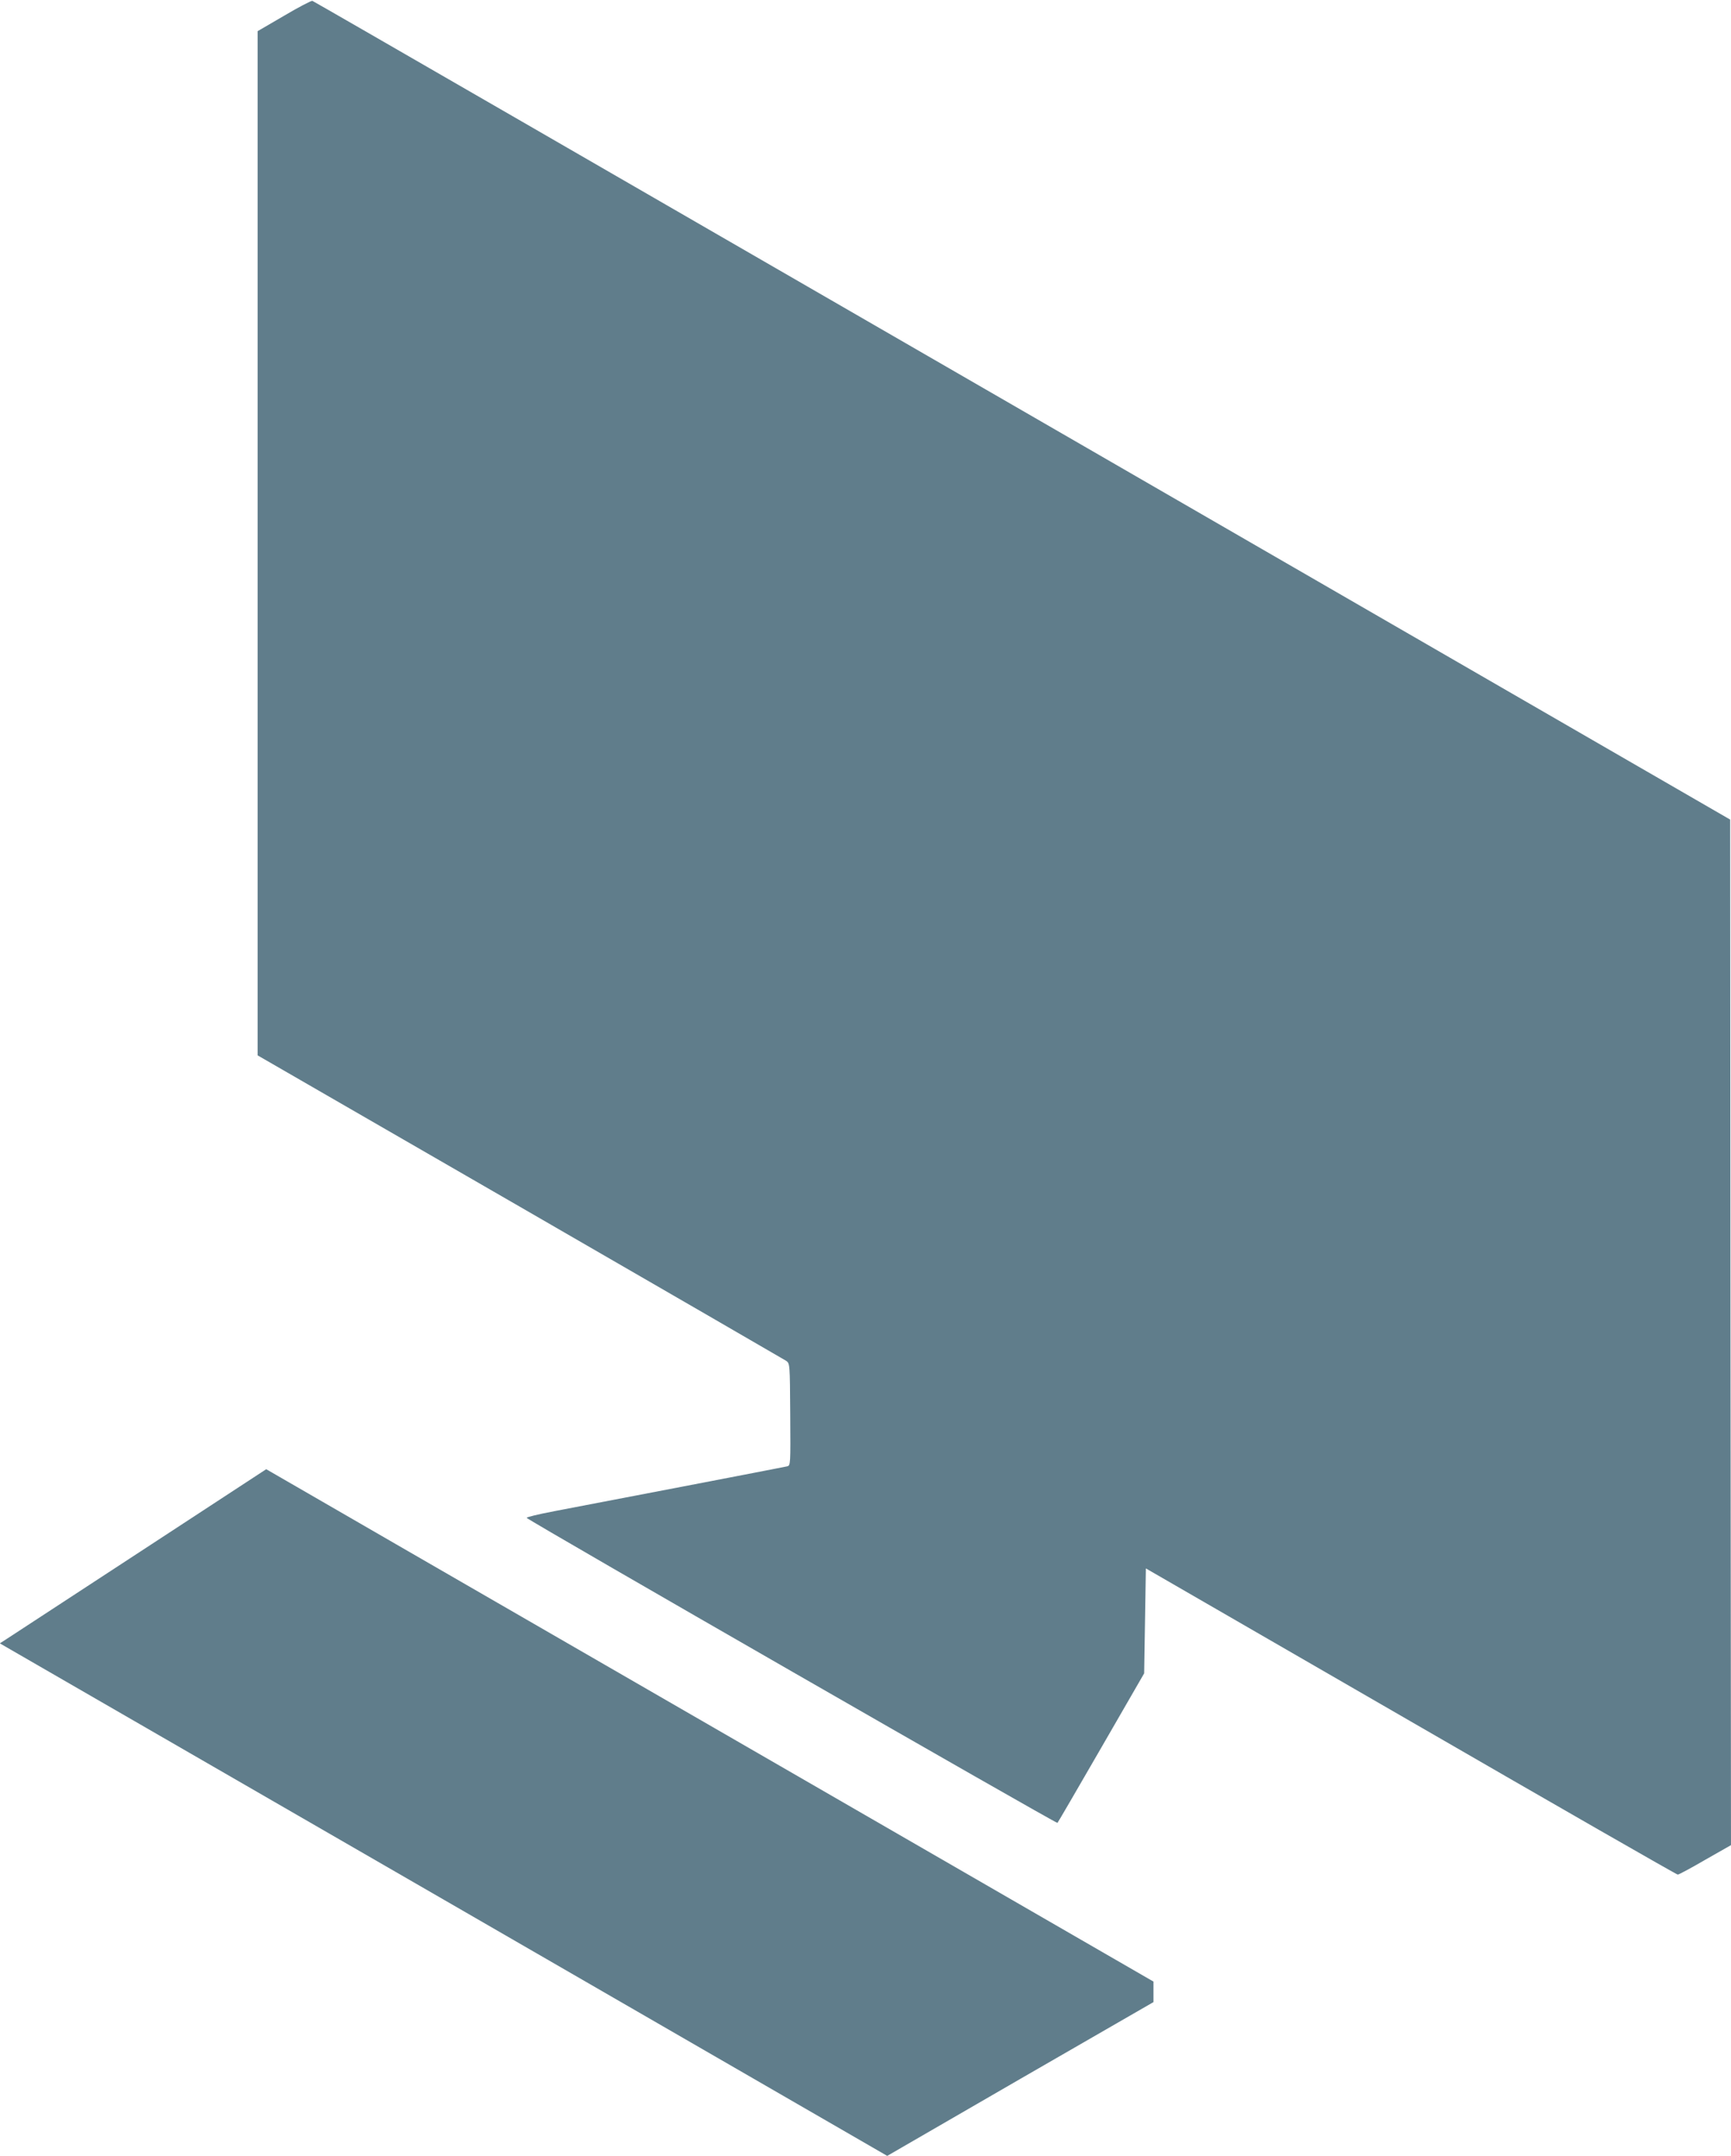
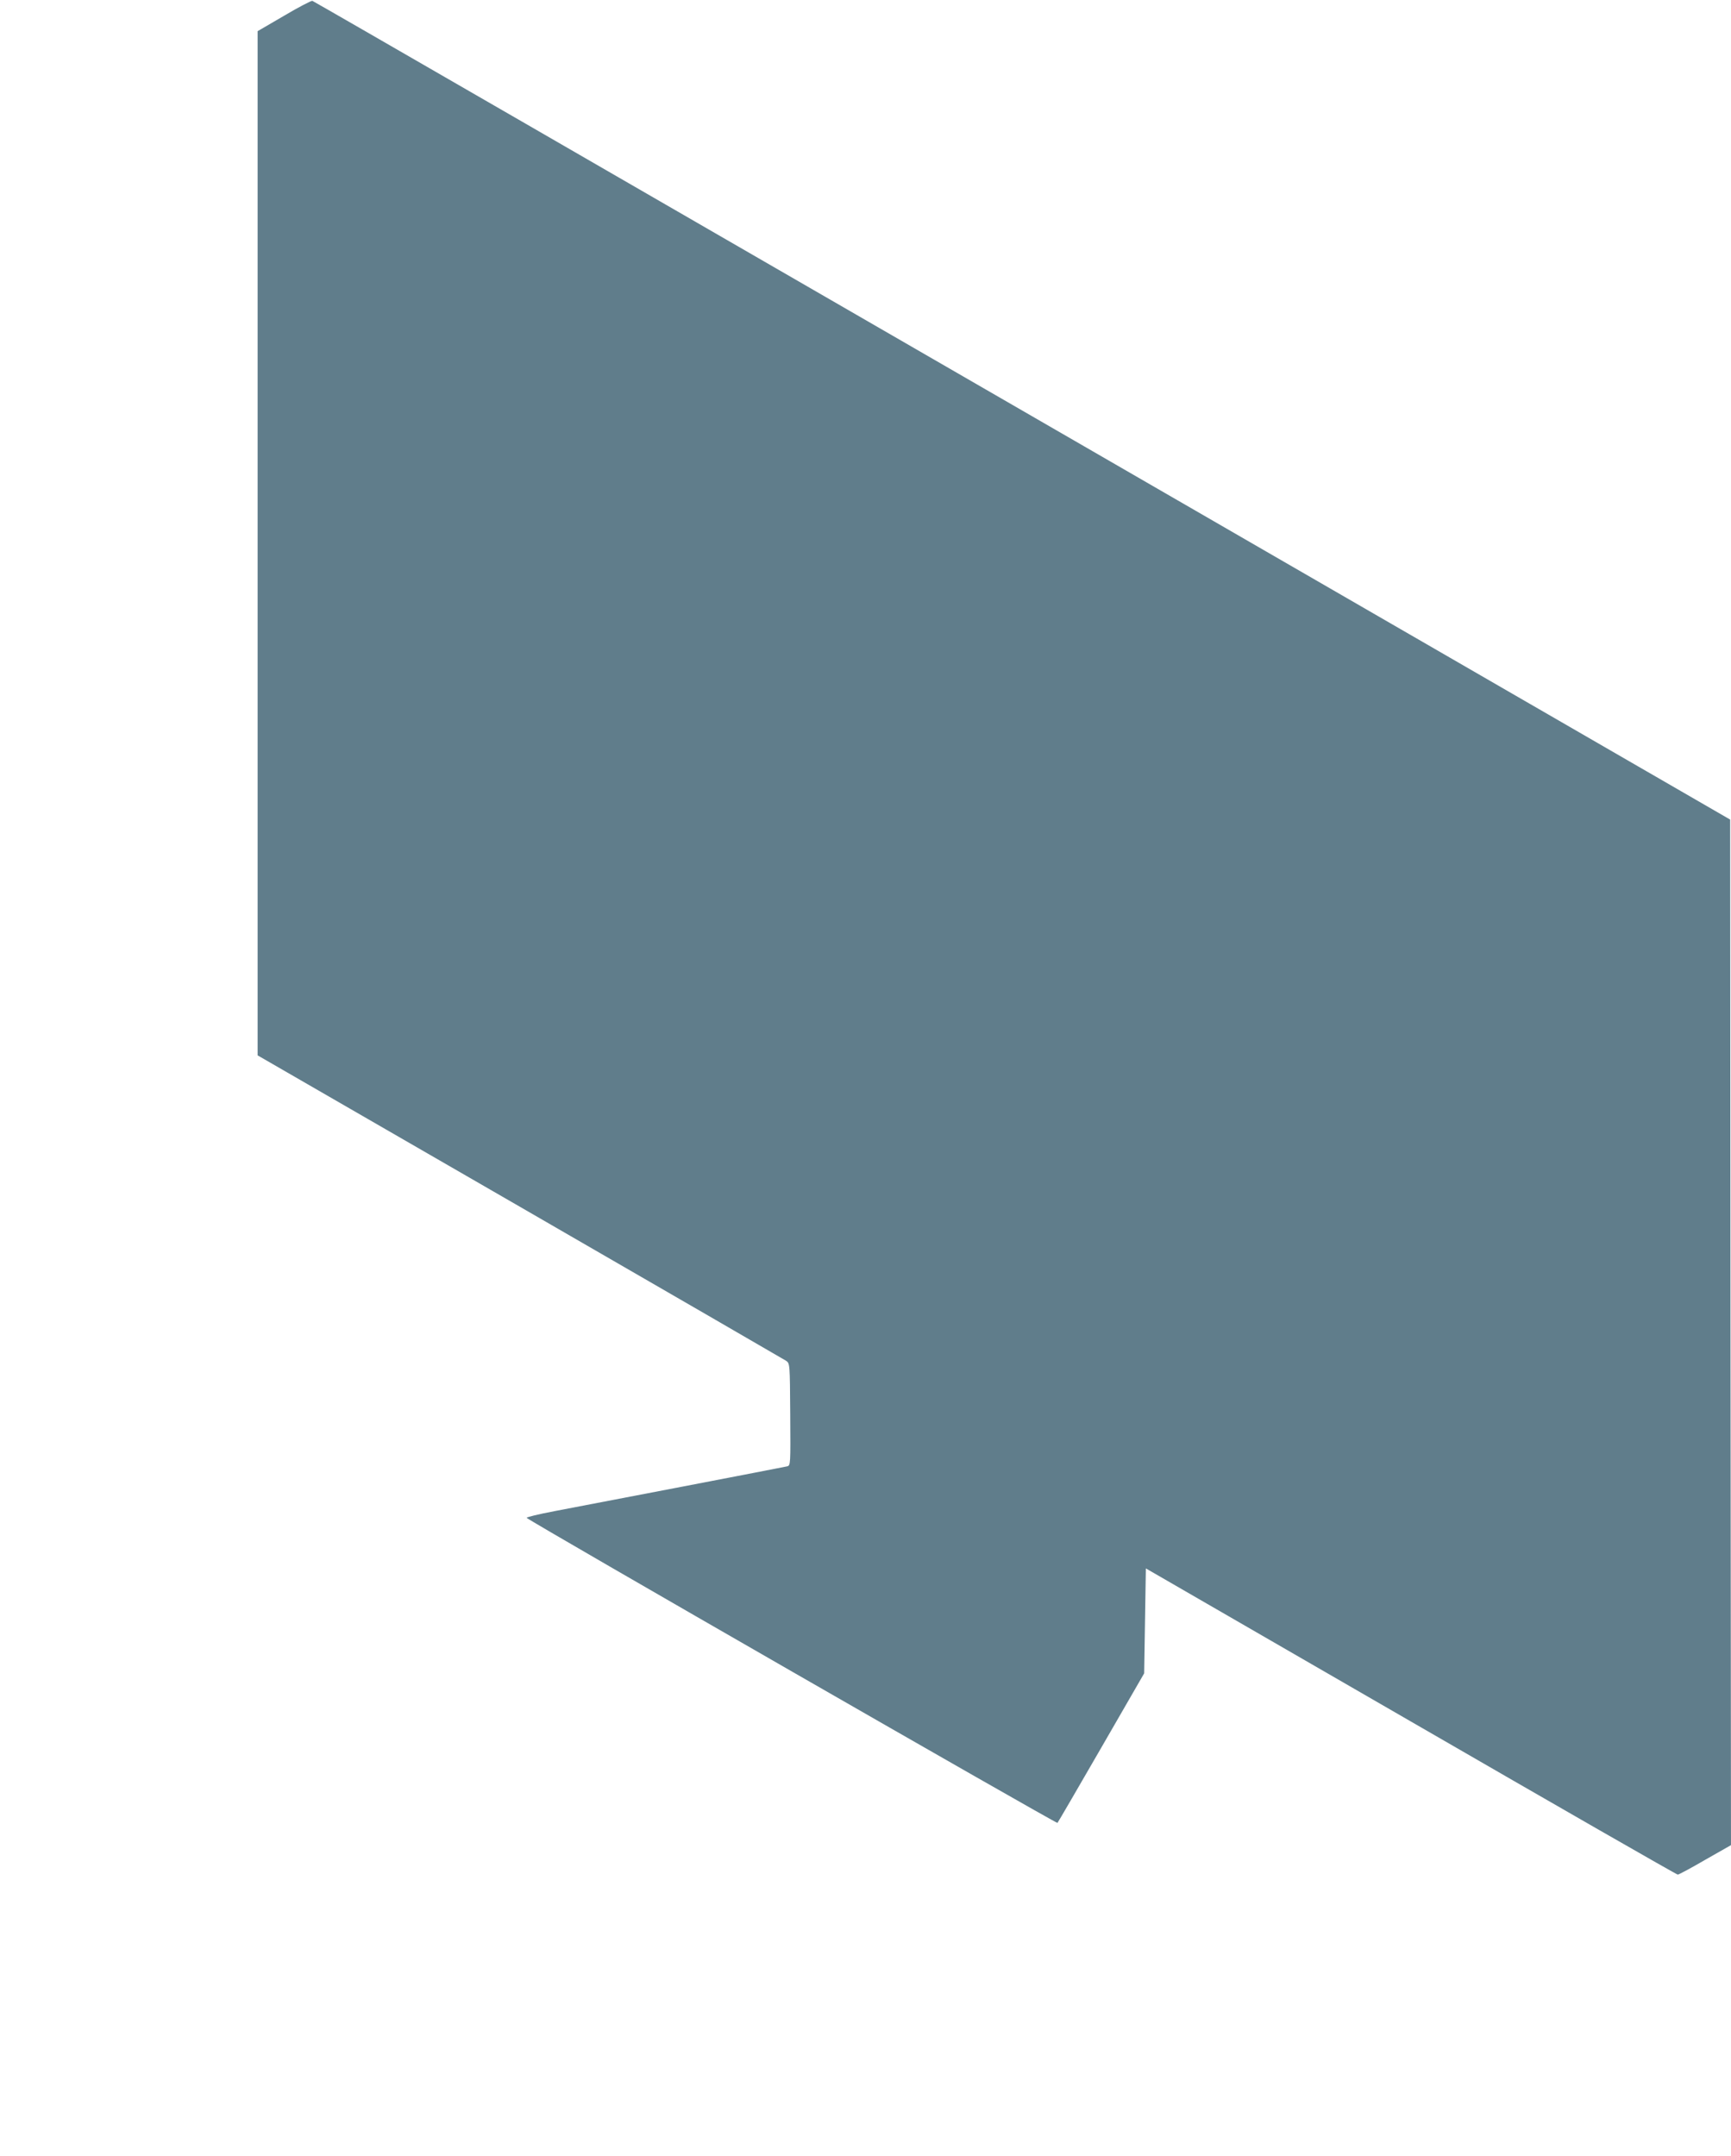
<svg xmlns="http://www.w3.org/2000/svg" version="1.0" width="1028pt" height="1280pt" viewBox="0 0 1028 1280" preserveAspectRatio="xMidYMid meet">
  <g transform="translate(0,1280) scale(0.1,-0.1)" fill="#607d8b" stroke="none">
    <path d="M1688 12707 l-158 -92 0 -3040 0 -3041 1558 -899 c856 -494 1567 -906 1580 -914 23 -16 23 -16 25 -319 2 -296 2 -303 -18 -308 -26 -6 -1155 -223 -1382 -266 -95 -18 -169 -36 -165 -40 23 -23 3146 -1817 3152 -1811 4 4 121 206 261 448 l254 440 5 311 5 312 1574 -909 c865 -500 1578 -909 1585 -909 6 0 79 39 163 88 l153 87 -3 3045 -2 3044 -4205 2429 c-2313 1336 -4209 2431 -4215 2432 -5 2 -81 -37 -167 -88z" />
-     <path d="M838 3591 c-409 -267 -765 -500 -791 -517 l-48 -31 2635 -1521 2635 -1522 790 457 791 456 0 61 0 61 -1862 1075 c-1024 591 -2210 1276 -2635 1521 l-772 446 -743 -486z" />
  </g>
</svg>